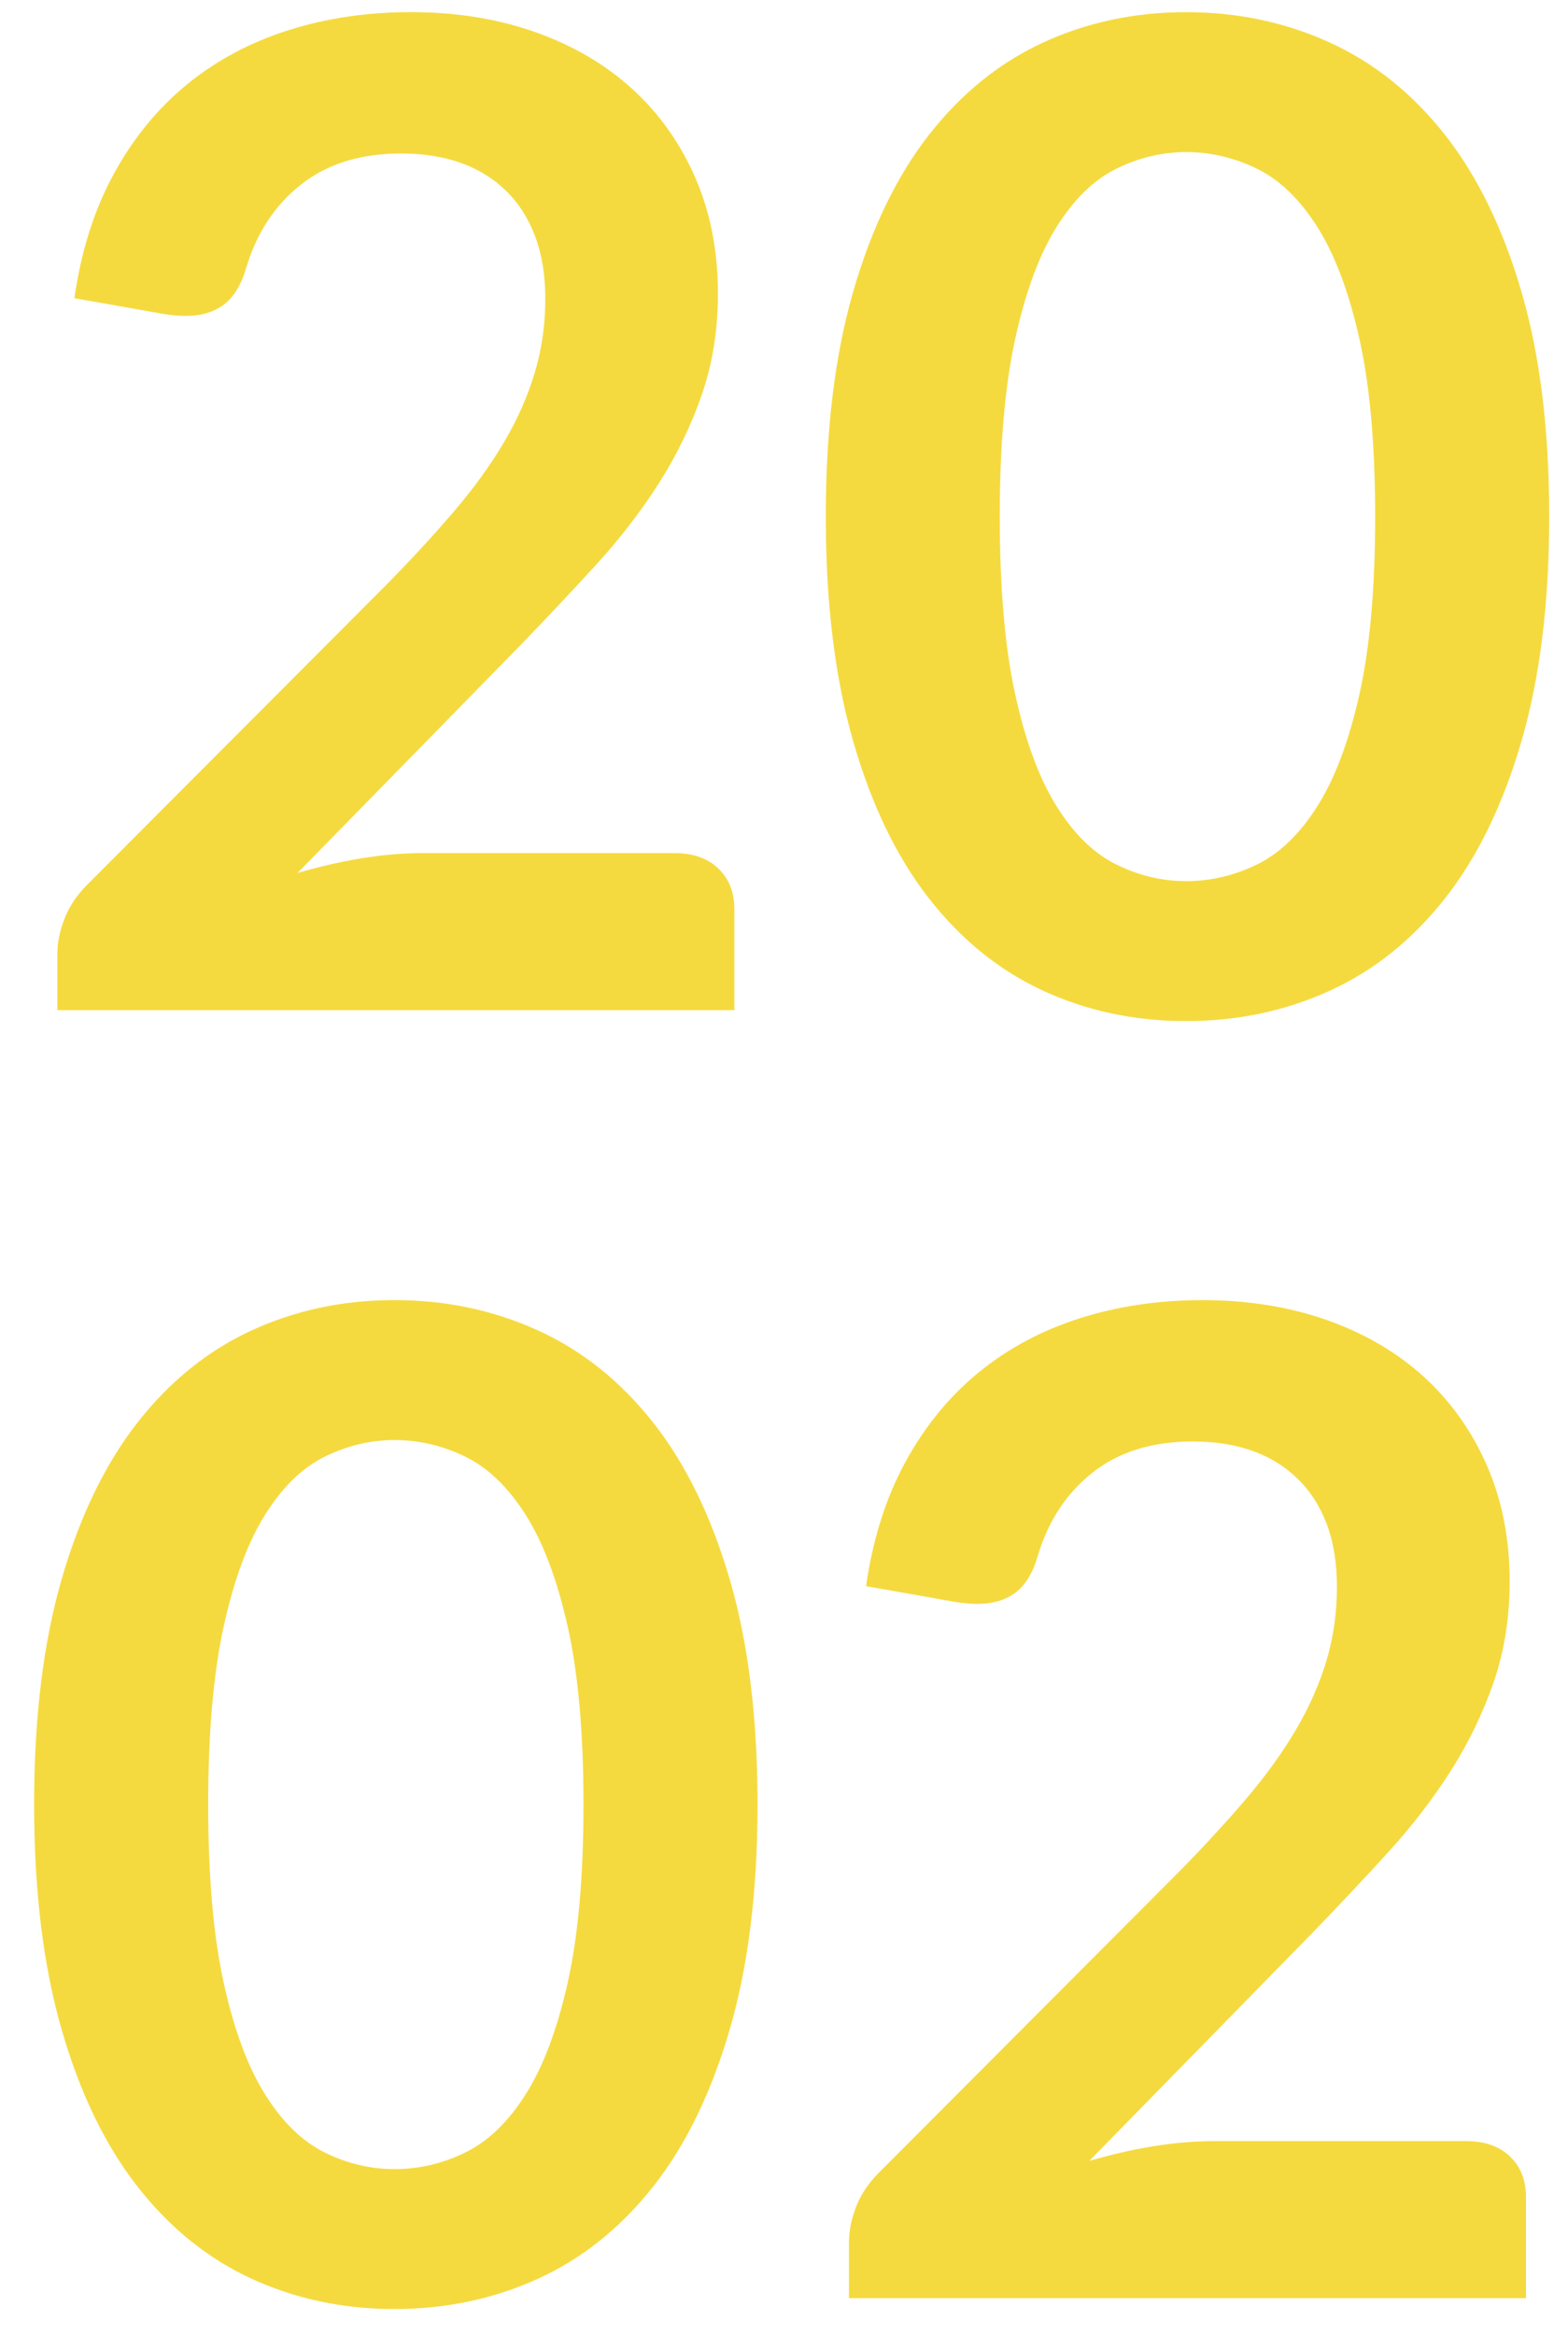
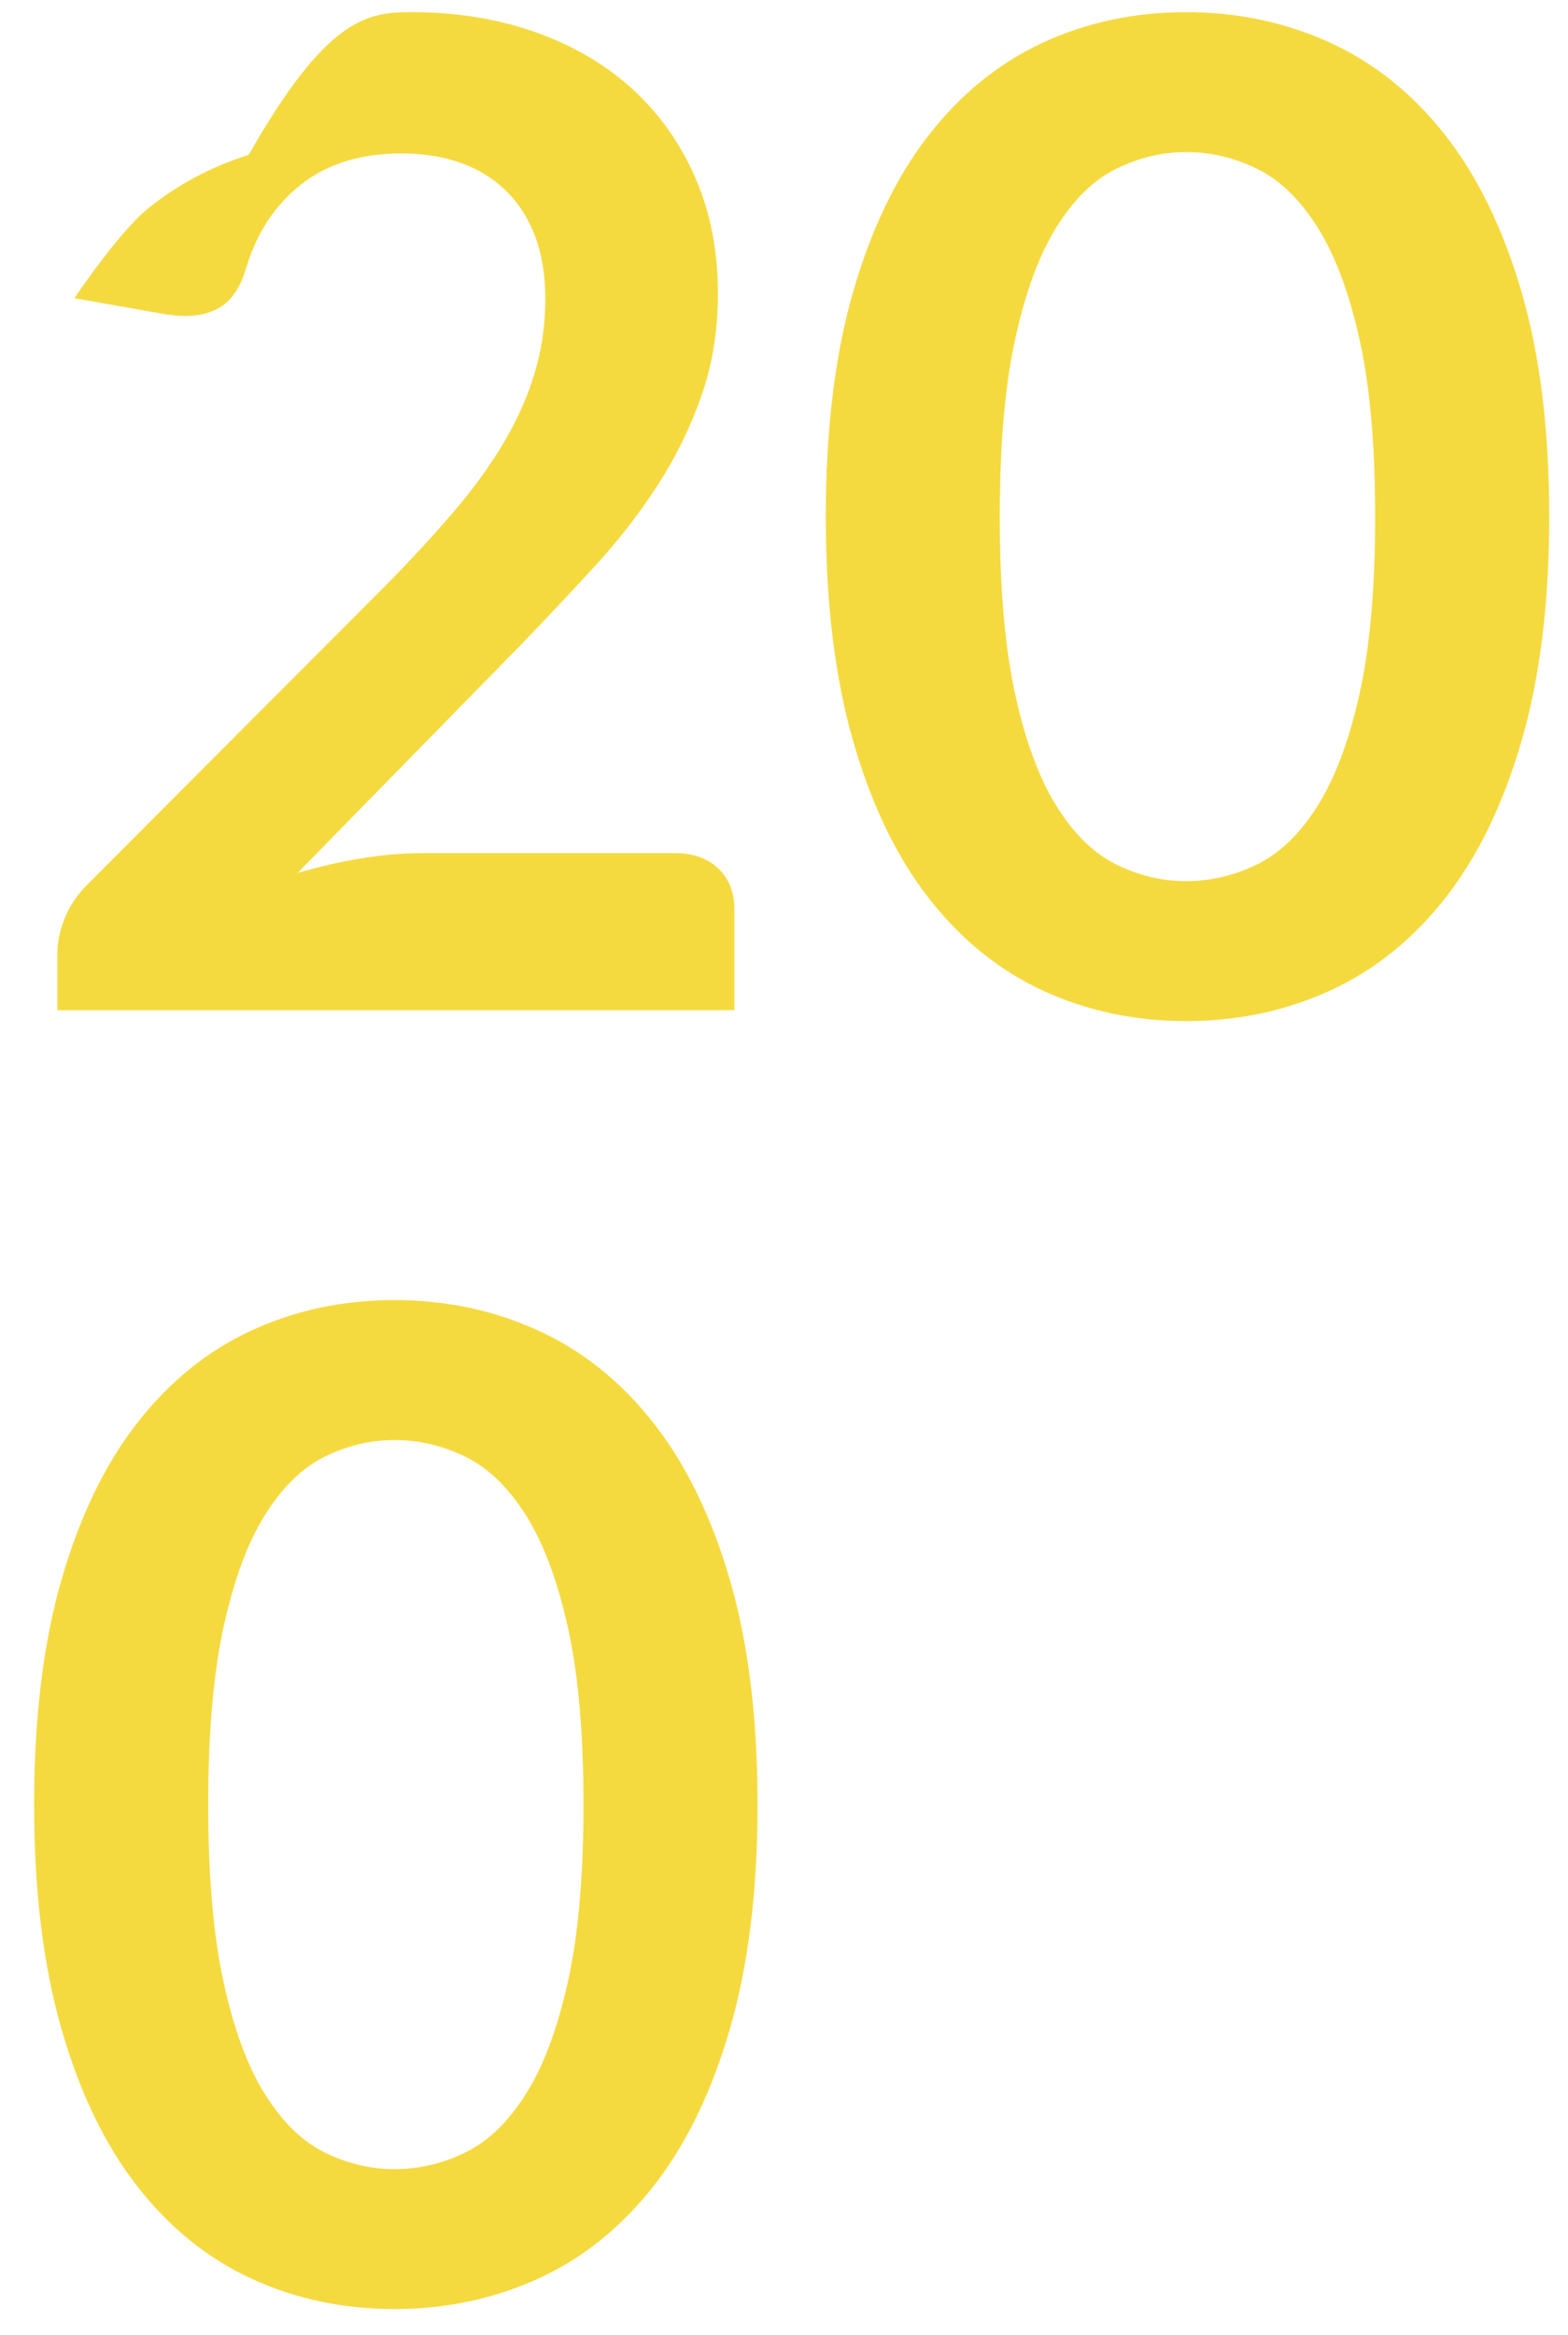
<svg xmlns="http://www.w3.org/2000/svg" version="1.1" id="Calque_1" x="0px" y="0px" width="60.885px" height="90.646px" viewBox="0 0 60.885 90.646" enable-background="new 0 0 60.885 90.646" xml:space="preserve">
  <g>
-     <path fill="#F5DA3F" d="M15.953,0.471c1.766,0,3.383,0.261,4.85,0.782c1.465,0.521,2.719,1.259,3.762,2.213   s1.855,2.103,2.439,3.445c0.582,1.343,0.873,2.836,0.873,4.479c0,1.414-0.207,2.721-0.623,3.922   c-0.414,1.202-0.971,2.35-1.668,3.445c-0.699,1.096-1.516,2.156-2.451,3.18c-0.938,1.024-1.918,2.067-2.942,3.127l-8.639,8.824   c0.848-0.247,1.678-0.437,2.491-0.57c0.812-0.132,1.59-0.199,2.332-0.199h9.833c0.705,0,1.266,0.199,1.682,0.597   c0.414,0.397,0.623,0.923,0.623,1.577v3.922H2.226v-2.173c0-0.441,0.093-0.901,0.278-1.378c0.186-0.477,0.481-0.918,0.888-1.325   l11.633-11.66c0.972-0.989,1.842-1.935,2.61-2.835s1.413-1.793,1.935-2.676c0.521-0.883,0.918-1.78,1.192-2.69   c0.273-0.91,0.412-1.868,0.412-2.875c0-0.923-0.133-1.735-0.398-2.437c-0.265-0.701-0.645-1.291-1.139-1.771   c-0.495-0.479-1.083-0.838-1.763-1.078c-0.68-0.239-1.444-0.359-2.292-0.359c-1.573,0-2.867,0.399-3.882,1.197   c-1.016,0.798-1.727,1.872-2.133,3.22c-0.194,0.674-0.486,1.158-0.875,1.45c-0.389,0.293-0.883,0.439-1.484,0.439   c-0.265,0-0.557-0.026-0.875-0.079l-3.445-0.61c0.265-1.837,0.777-3.449,1.537-4.836s1.709-2.544,2.849-3.472   c1.139-0.927,2.446-1.625,3.922-2.093C12.671,0.706,14.257,0.471,15.953,0.471z" />
+     <path fill="#F5DA3F" d="M15.953,0.471c1.766,0,3.383,0.261,4.85,0.782c1.465,0.521,2.719,1.259,3.762,2.213   s1.855,2.103,2.439,3.445c0.582,1.343,0.873,2.836,0.873,4.479c0,1.414-0.207,2.721-0.623,3.922   c-0.414,1.202-0.971,2.35-1.668,3.445c-0.699,1.096-1.516,2.156-2.451,3.18c-0.938,1.024-1.918,2.067-2.942,3.127l-8.639,8.824   c0.848-0.247,1.678-0.437,2.491-0.57c0.812-0.132,1.59-0.199,2.332-0.199h9.833c0.705,0,1.266,0.199,1.682,0.597   c0.414,0.397,0.623,0.923,0.623,1.577v3.922H2.226v-2.173c0-0.441,0.093-0.901,0.278-1.378c0.186-0.477,0.481-0.918,0.888-1.325   l11.633-11.66c0.972-0.989,1.842-1.935,2.61-2.835s1.413-1.793,1.935-2.676c0.521-0.883,0.918-1.78,1.192-2.69   c0.273-0.91,0.412-1.868,0.412-2.875c0-0.923-0.133-1.735-0.398-2.437c-0.265-0.701-0.645-1.291-1.139-1.771   c-0.495-0.479-1.083-0.838-1.763-1.078c-0.68-0.239-1.444-0.359-2.292-0.359c-1.573,0-2.867,0.399-3.882,1.197   c-1.016,0.798-1.727,1.872-2.133,3.22c-0.194,0.674-0.486,1.158-0.875,1.45c-0.389,0.293-0.883,0.439-1.484,0.439   c-0.265,0-0.557-0.026-0.875-0.079l-3.445-0.61s1.709-2.544,2.849-3.472   c1.139-0.927,2.446-1.625,3.922-2.093C12.671,0.706,14.257,0.471,15.953,0.471z" />
    <path fill="#F5DA3F" d="M60.155,20.055c0,3.339-0.357,6.241-1.074,8.706c-0.715,2.464-1.705,4.5-2.967,6.108   c-1.264,1.608-2.756,2.805-4.479,3.591c-1.723,0.786-3.582,1.179-5.578,1.179c-1.998,0-3.848-0.393-5.553-1.179   c-1.705-0.786-3.184-1.983-4.439-3.591c-1.254-1.607-2.234-3.644-2.941-6.108c-0.707-2.465-1.059-5.366-1.059-8.706   c0-3.356,0.352-6.263,1.059-8.718s1.688-4.487,2.941-6.095c1.256-1.607,2.734-2.804,4.439-3.591   c1.705-0.786,3.555-1.179,5.553-1.179c1.996,0,3.855,0.394,5.578,1.179c1.723,0.787,3.215,1.983,4.479,3.591   c1.262,1.608,2.252,3.64,2.967,6.095C59.798,13.792,60.155,16.698,60.155,20.055z M53.397,20.055c0-2.773-0.203-5.07-0.609-6.89   c-0.406-1.819-0.951-3.269-1.631-4.346c-0.68-1.077-1.461-1.833-2.344-2.266c-0.885-0.433-1.803-0.649-2.756-0.649   c-0.938,0-1.842,0.217-2.717,0.649c-0.875,0.433-1.648,1.188-2.318,2.266c-0.672,1.078-1.207,2.527-1.604,4.346   c-0.398,1.82-0.598,4.116-0.598,6.89c0,2.774,0.199,5.071,0.598,6.89c0.396,1.82,0.932,3.269,1.604,4.346   c0.67,1.078,1.443,1.833,2.318,2.266c0.875,0.433,1.779,0.649,2.717,0.649c0.953,0,1.871-0.216,2.756-0.649   c0.883-0.433,1.664-1.188,2.344-2.266s1.225-2.526,1.631-4.346C53.194,25.126,53.397,22.829,53.397,20.055z" />
    <path fill="#F5DA3F" d="M29.415,70.055c0,3.339-0.357,6.24-1.072,8.705c-0.717,2.464-1.705,4.501-2.969,6.108   s-2.756,2.805-4.479,3.591c-1.722,0.785-3.582,1.179-5.578,1.179c-1.997,0-3.847-0.394-5.552-1.179   c-1.705-0.786-3.185-1.983-4.438-3.591c-1.255-1.607-2.235-3.645-2.942-6.108c-0.707-2.465-1.06-5.366-1.06-8.705   c0-3.357,0.353-6.264,1.06-8.719s1.687-4.487,2.942-6.096c1.254-1.607,2.733-2.804,4.438-3.59c1.705-0.786,3.555-1.18,5.552-1.18   c1.996,0,3.856,0.394,5.578,1.18c1.723,0.786,3.215,1.982,4.479,3.59c1.264,1.608,2.252,3.641,2.969,6.096   C29.057,63.792,29.415,66.698,29.415,70.055z M22.657,70.055c0-2.773-0.203-5.07-0.609-6.891c-0.406-1.818-0.949-3.268-1.629-4.346   c-0.681-1.077-1.462-1.832-2.345-2.266c-0.884-0.433-1.802-0.649-2.756-0.649c-0.937,0-1.842,0.217-2.716,0.649   c-0.875,0.434-1.647,1.188-2.318,2.266c-0.672,1.078-1.206,2.527-1.604,4.346c-0.397,1.82-0.596,4.117-0.596,6.891   s0.199,5.07,0.596,6.89c0.397,1.82,0.932,3.269,1.604,4.346c0.671,1.078,1.444,1.833,2.318,2.266   c0.875,0.434,1.78,0.649,2.716,0.649c0.954,0,1.873-0.216,2.756-0.649c0.883-0.433,1.665-1.188,2.345-2.266   c0.68-1.077,1.223-2.525,1.629-4.346C22.454,75.126,22.657,72.829,22.657,70.055z" />
-     <path fill="#F5DA3F" d="M46.692,50.471c1.768,0,3.383,0.262,4.85,0.781c1.467,0.521,2.721,1.26,3.764,2.213   c1.041,0.955,1.855,2.104,2.438,3.445c0.584,1.343,0.875,2.836,0.875,4.479c0,1.414-0.209,2.721-0.623,3.922   c-0.416,1.202-0.973,2.35-1.67,3.445s-1.516,2.155-2.451,3.18c-0.936,1.025-1.916,2.067-2.941,3.127l-8.639,8.825   c0.848-0.247,1.678-0.438,2.49-0.57c0.812-0.132,1.59-0.198,2.332-0.198h9.832c0.707,0,1.268,0.198,1.684,0.596   c0.414,0.397,0.621,0.924,0.621,1.577v3.922H32.966v-2.173c0-0.441,0.092-0.901,0.277-1.378c0.186-0.478,0.482-0.919,0.889-1.325   l11.633-11.66c0.973-0.989,1.842-1.935,2.611-2.835c0.768-0.901,1.412-1.794,1.934-2.677s0.918-1.779,1.193-2.689   c0.273-0.91,0.41-1.869,0.41-2.875c0-0.924-0.133-1.736-0.396-2.438c-0.266-0.701-0.646-1.291-1.141-1.77   c-0.494-0.479-1.082-0.839-1.762-1.078c-0.68-0.24-1.445-0.359-2.293-0.359c-1.572,0-2.865,0.398-3.881,1.197   c-1.018,0.798-1.729,1.871-2.135,3.22c-0.193,0.674-0.486,1.157-0.873,1.45c-0.391,0.293-0.885,0.439-1.484,0.439   c-0.266,0-0.557-0.027-0.875-0.08l-3.445-0.609c0.266-1.837,0.777-3.449,1.537-4.836s1.709-2.544,2.85-3.472   c1.139-0.927,2.445-1.625,3.922-2.093C43.411,50.706,44.997,50.471,46.692,50.471z" />
  </g>
</svg>